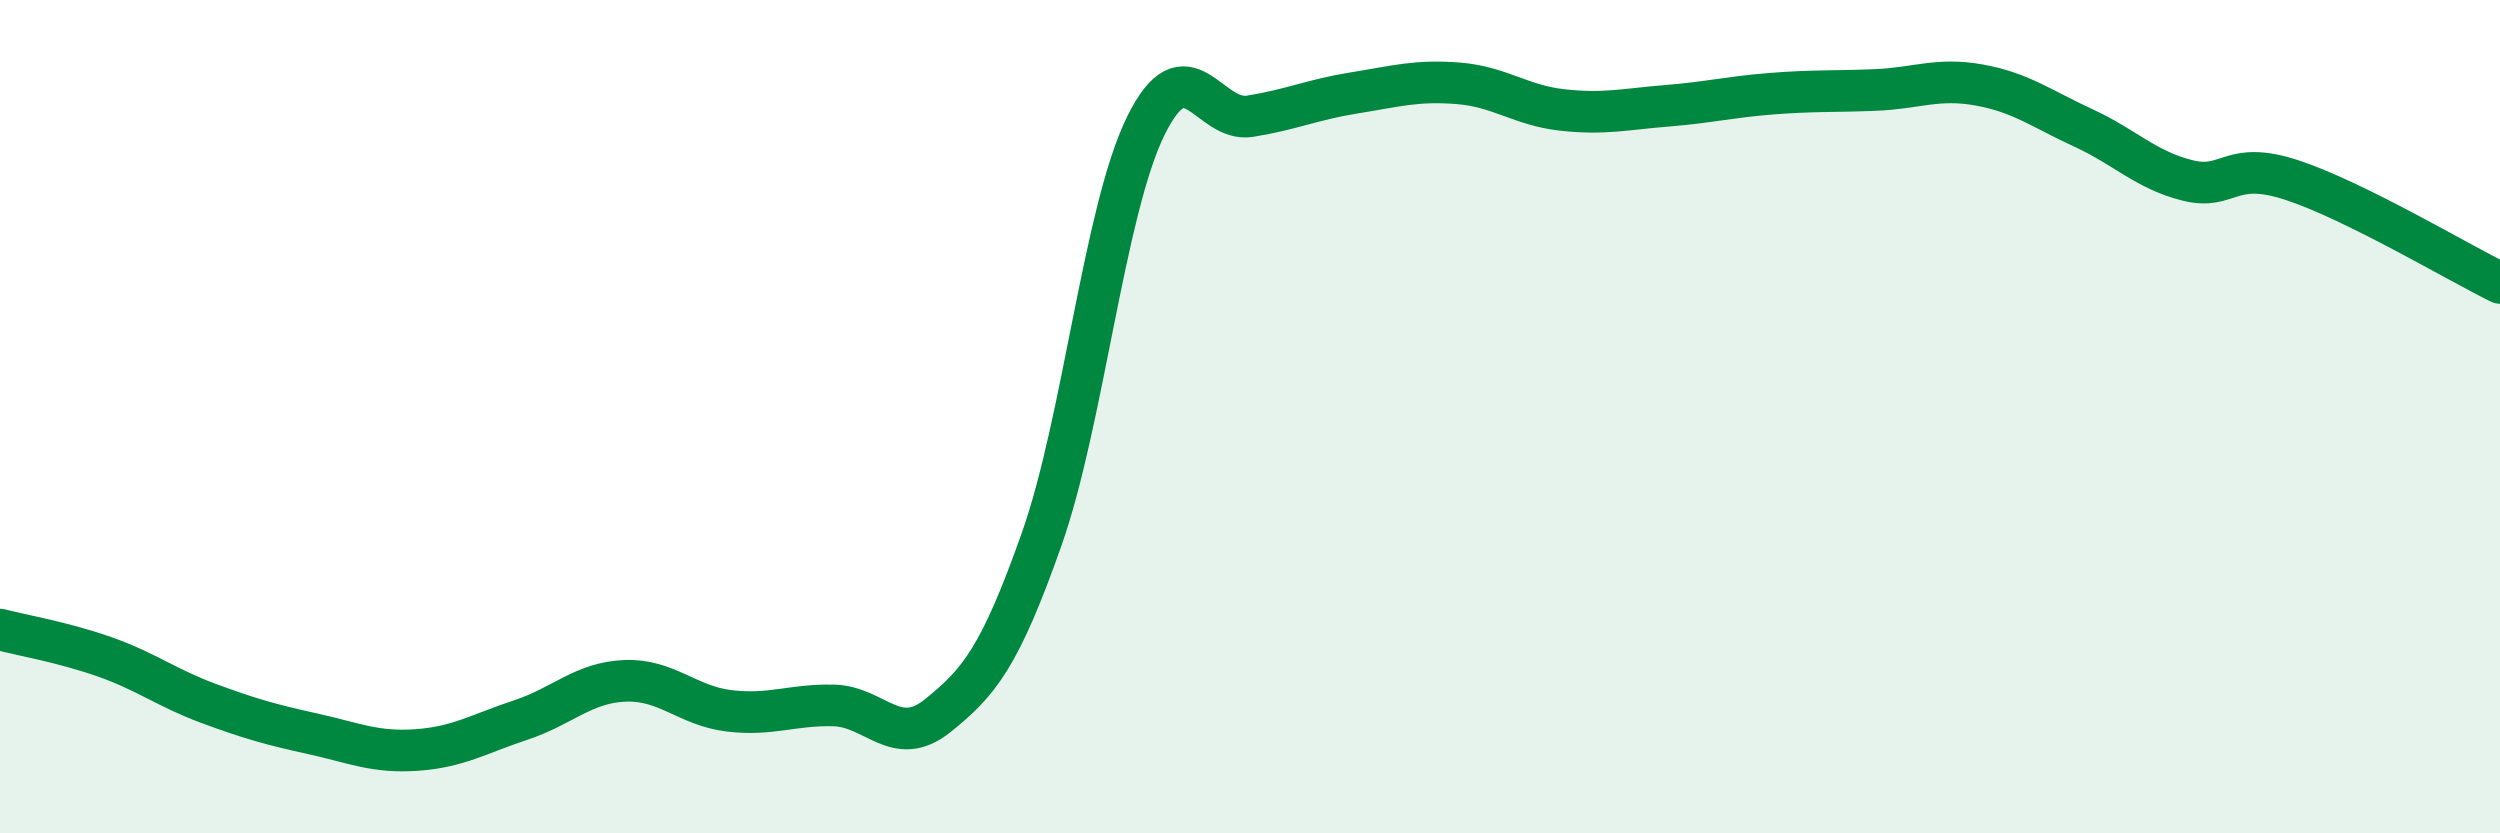
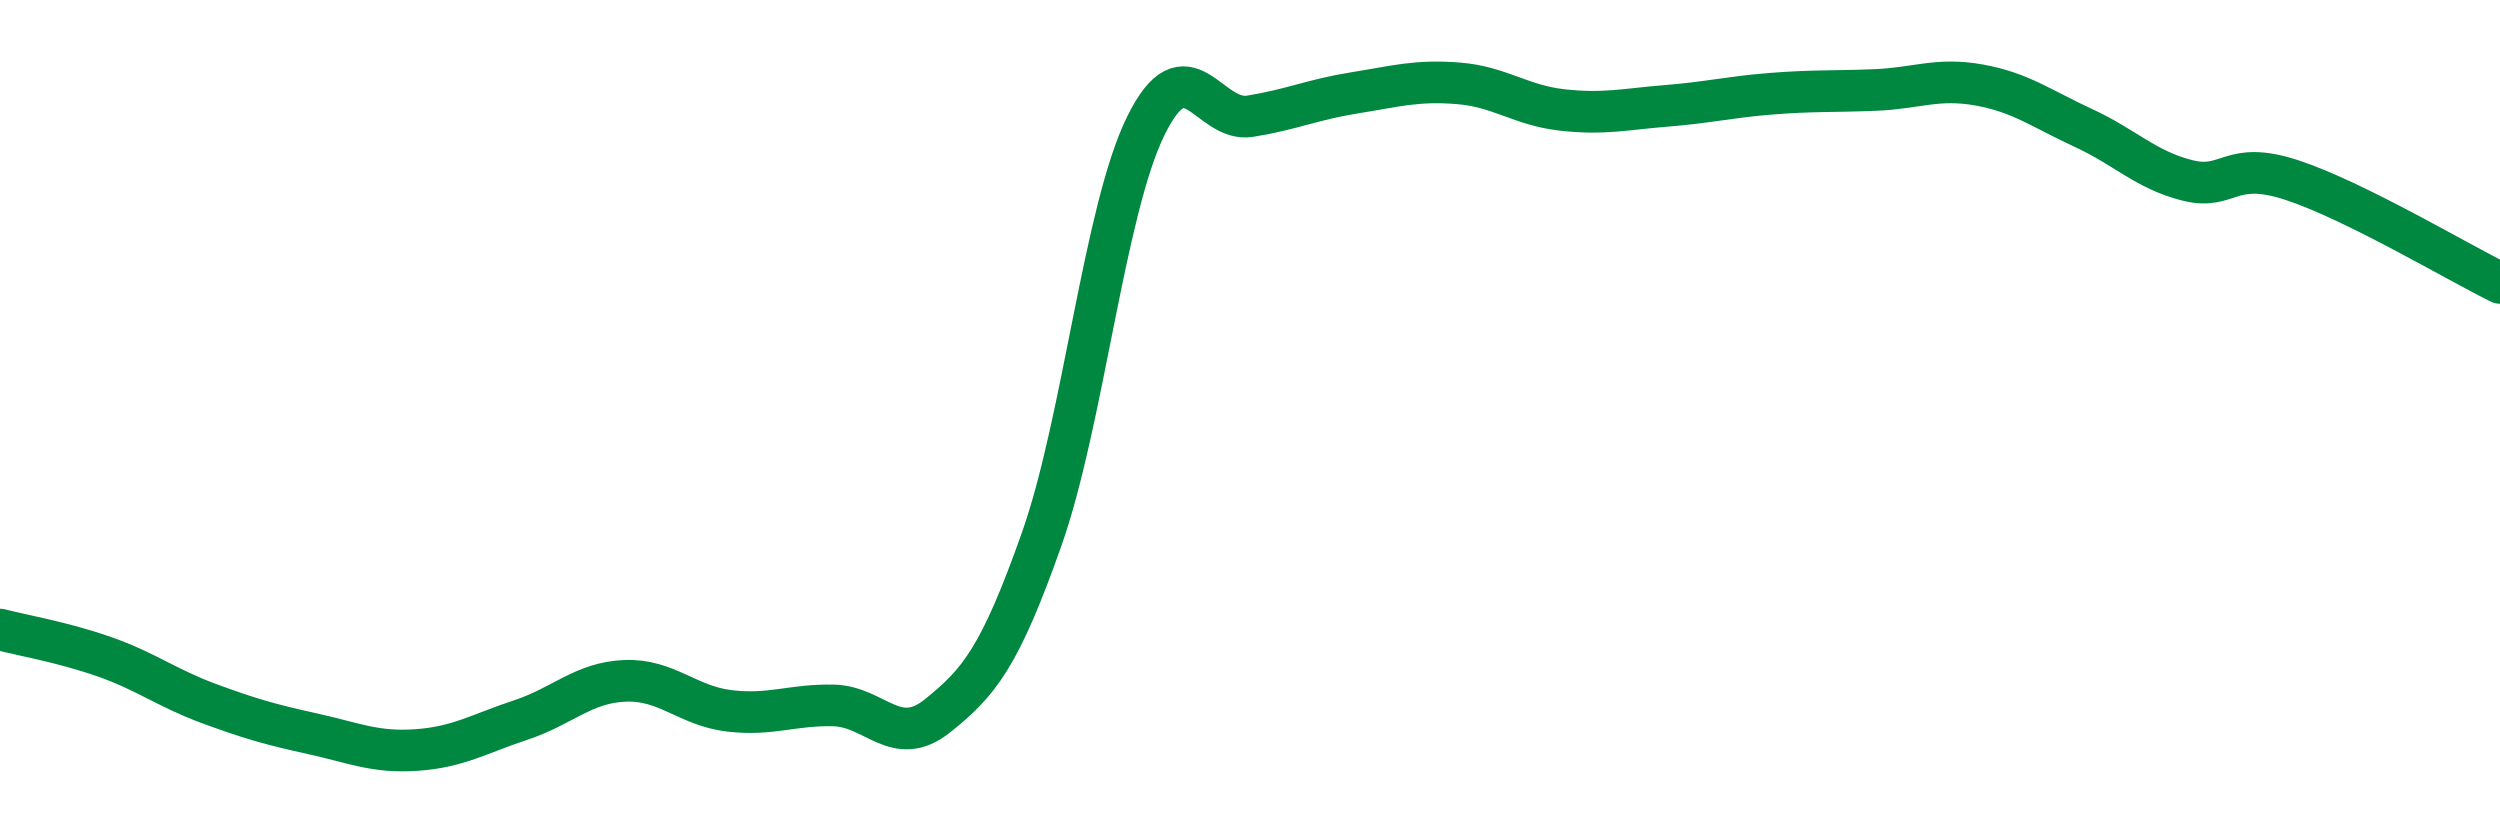
<svg xmlns="http://www.w3.org/2000/svg" width="60" height="20" viewBox="0 0 60 20">
-   <path d="M 0,15.11 C 0.5,15.24 1.5,15.41 2.5,15.76 C 3.5,16.11 4,16.51 5,16.88 C 6,17.25 6.5,17.39 7.5,17.61 C 8.5,17.83 9,18.07 10,18 C 11,17.93 11.5,17.61 12.5,17.28 C 13.5,16.95 14,16.38 15,16.34 C 16,16.3 16.5,16.94 17.5,17.06 C 18.5,17.18 19,16.91 20,16.93 C 21,16.95 21.5,17.98 22.5,17.18 C 23.5,16.38 24,15.77 25,12.94 C 26,10.11 26.5,5.05 27.5,3.02 C 28.5,0.99 29,2.95 30,2.79 C 31,2.63 31.5,2.39 32.5,2.23 C 33.5,2.07 34,1.92 35,2 C 36,2.08 36.5,2.53 37.5,2.64 C 38.5,2.75 39,2.62 40,2.54 C 41,2.46 41.5,2.33 42.5,2.25 C 43.5,2.17 44,2.2 45,2.16 C 46,2.12 46.5,1.86 47.5,2.04 C 48.5,2.22 49,2.61 50,3.07 C 51,3.53 51.5,4.08 52.5,4.33 C 53.5,4.58 53.5,3.83 55,4.32 C 56.5,4.81 59,6.3 60,6.79L60 20L0 20Z" fill="#008740" opacity="0.1" stroke-linecap="round" stroke-linejoin="round" />
  <path d="M 0,15.11 C 0.5,15.24 1.5,15.41 2.5,15.76 C 3.5,16.11 4,16.51 5,16.88 C 6,17.25 6.5,17.39 7.5,17.61 C 8.5,17.83 9,18.07 10,18 C 11,17.93 11.5,17.61 12.5,17.28 C 13.5,16.95 14,16.38 15,16.34 C 16,16.3 16.5,16.94 17.5,17.06 C 18.5,17.18 19,16.91 20,16.93 C 21,16.95 21.5,17.98 22.5,17.18 C 23.5,16.38 24,15.77 25,12.94 C 26,10.11 26.5,5.05 27.5,3.02 C 28.5,0.99 29,2.95 30,2.79 C 31,2.63 31.5,2.39 32.5,2.23 C 33.5,2.07 34,1.92 35,2 C 36,2.08 36.5,2.53 37.5,2.64 C 38.5,2.75 39,2.62 40,2.54 C 41,2.46 41.5,2.33 42.5,2.25 C 43.5,2.17 44,2.2 45,2.16 C 46,2.12 46.5,1.86 47.5,2.04 C 48.5,2.22 49,2.61 50,3.07 C 51,3.53 51.5,4.08 52.5,4.33 C 53.5,4.58 53.5,3.83 55,4.32 C 56.5,4.81 59,6.3 60,6.79" stroke="#008740" stroke-width="1" fill="none" stroke-linecap="round" stroke-linejoin="round" />
</svg>